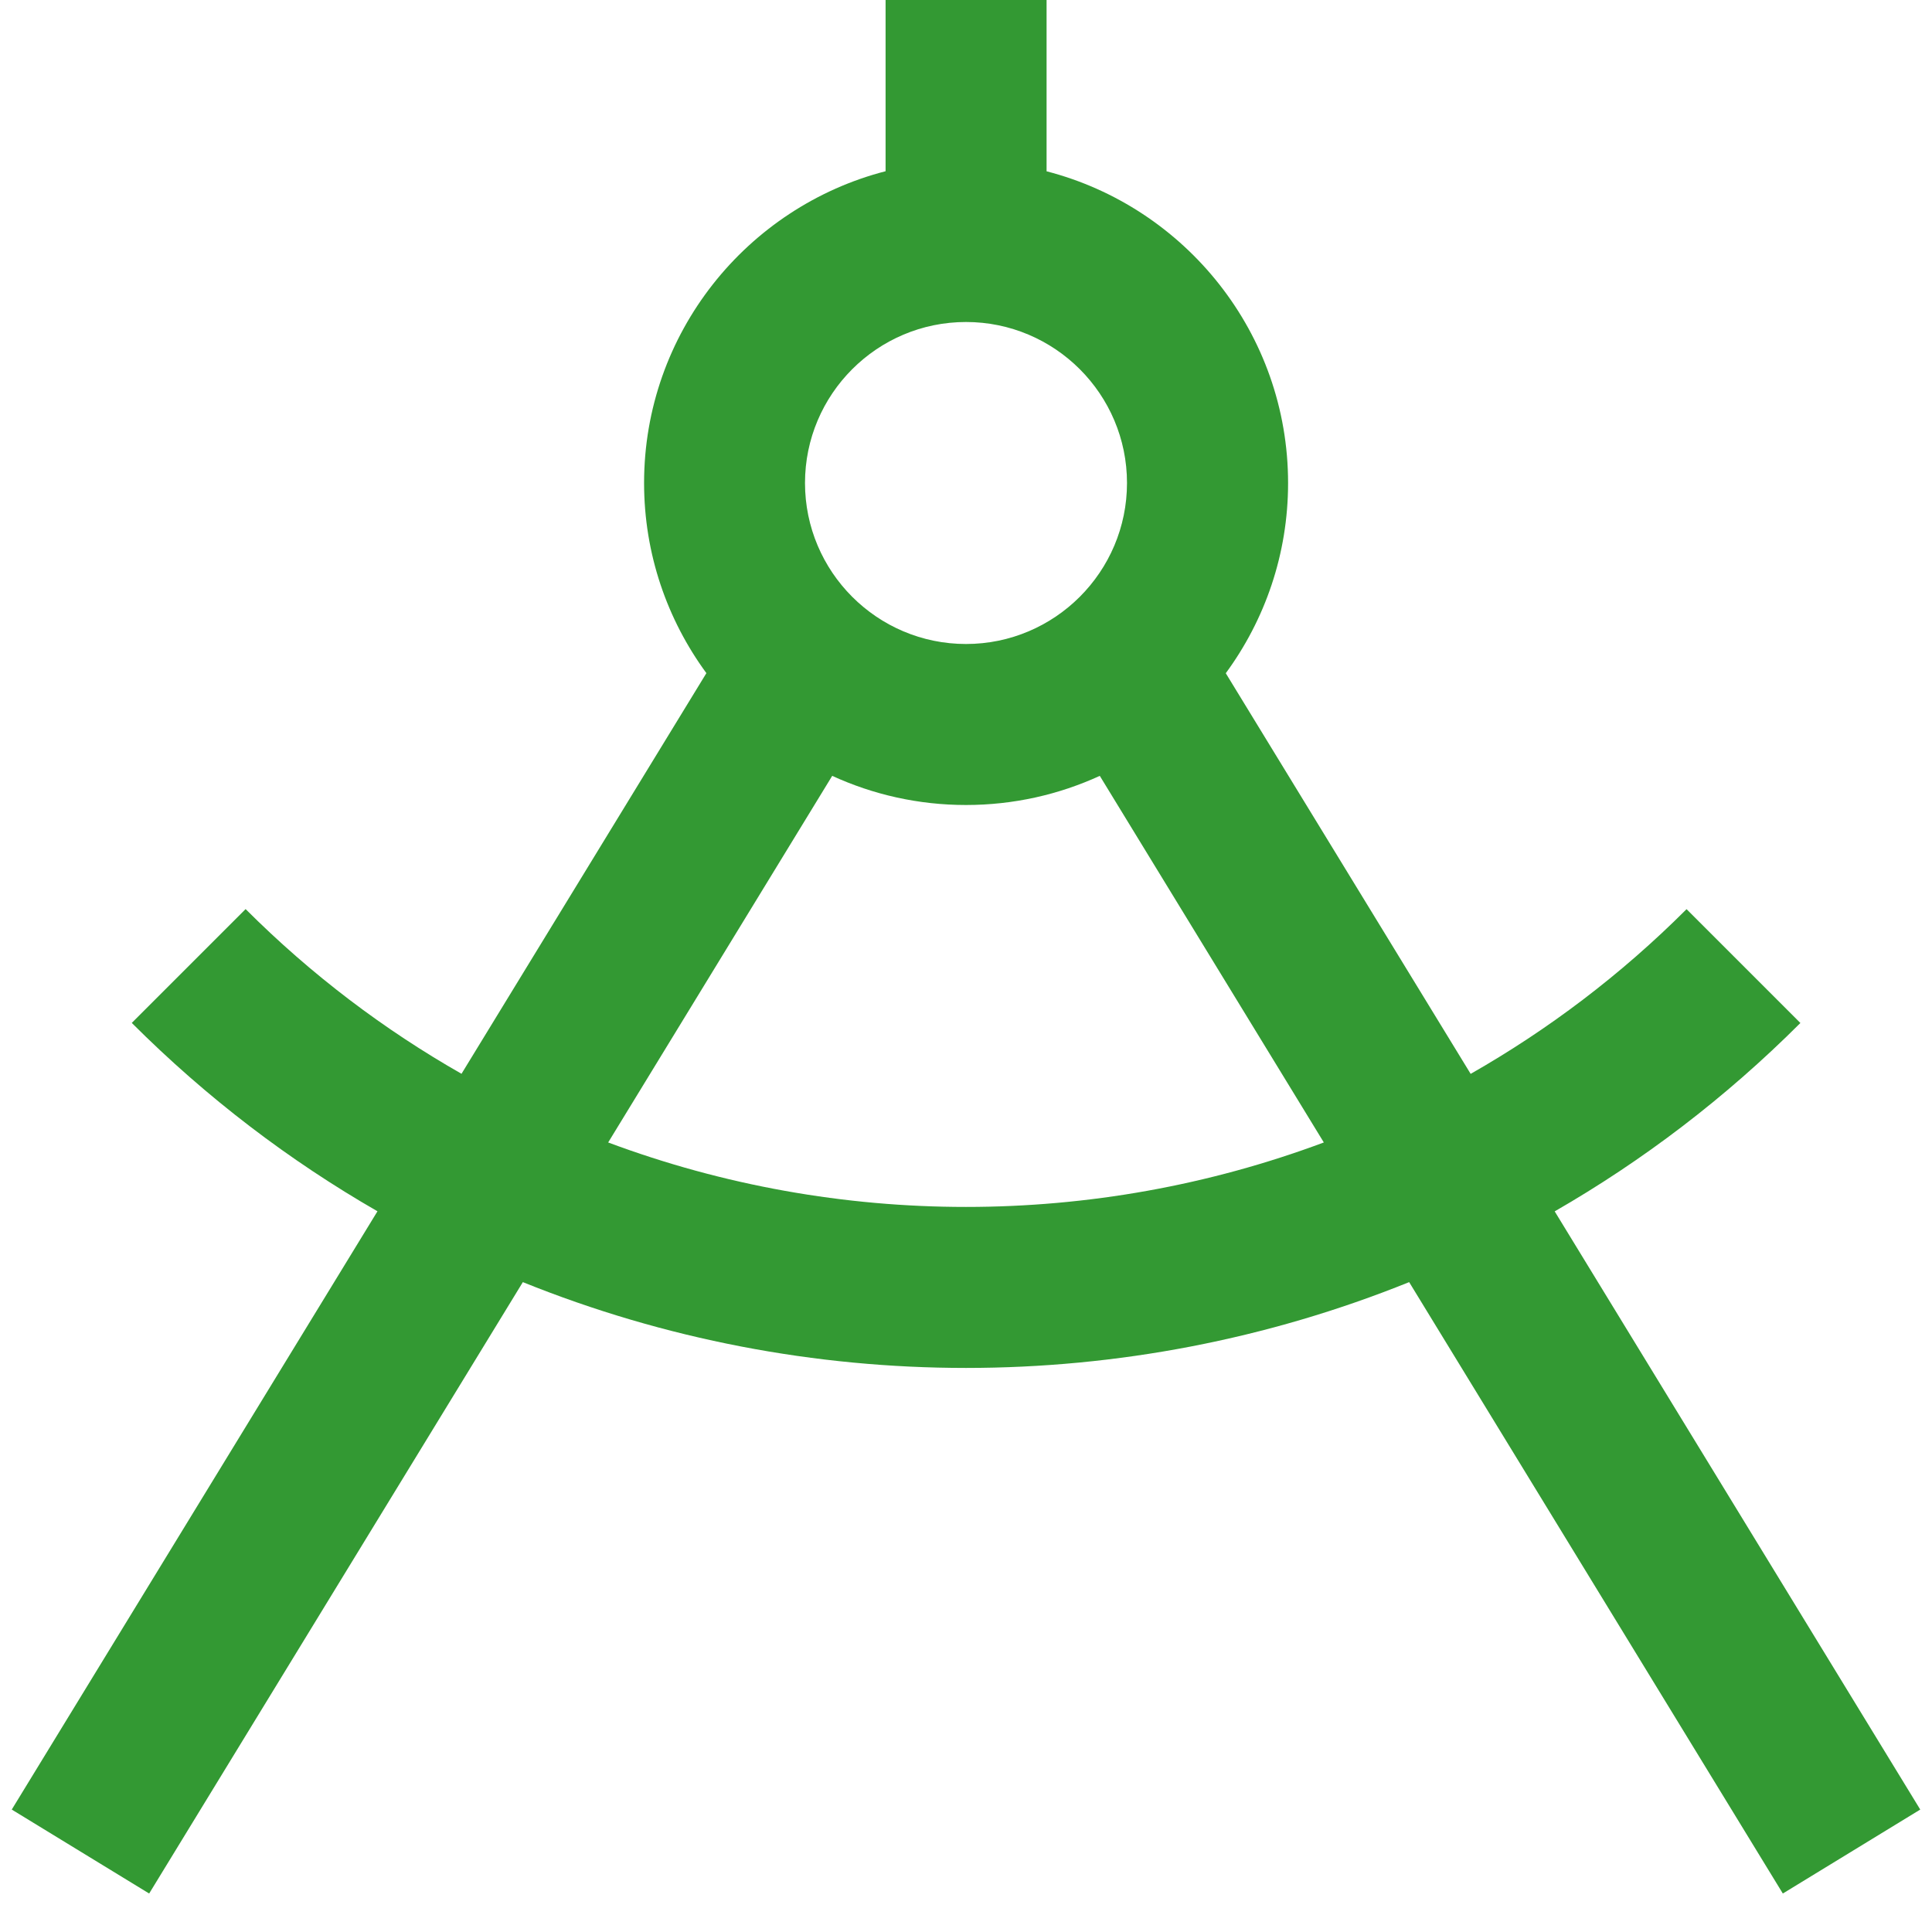
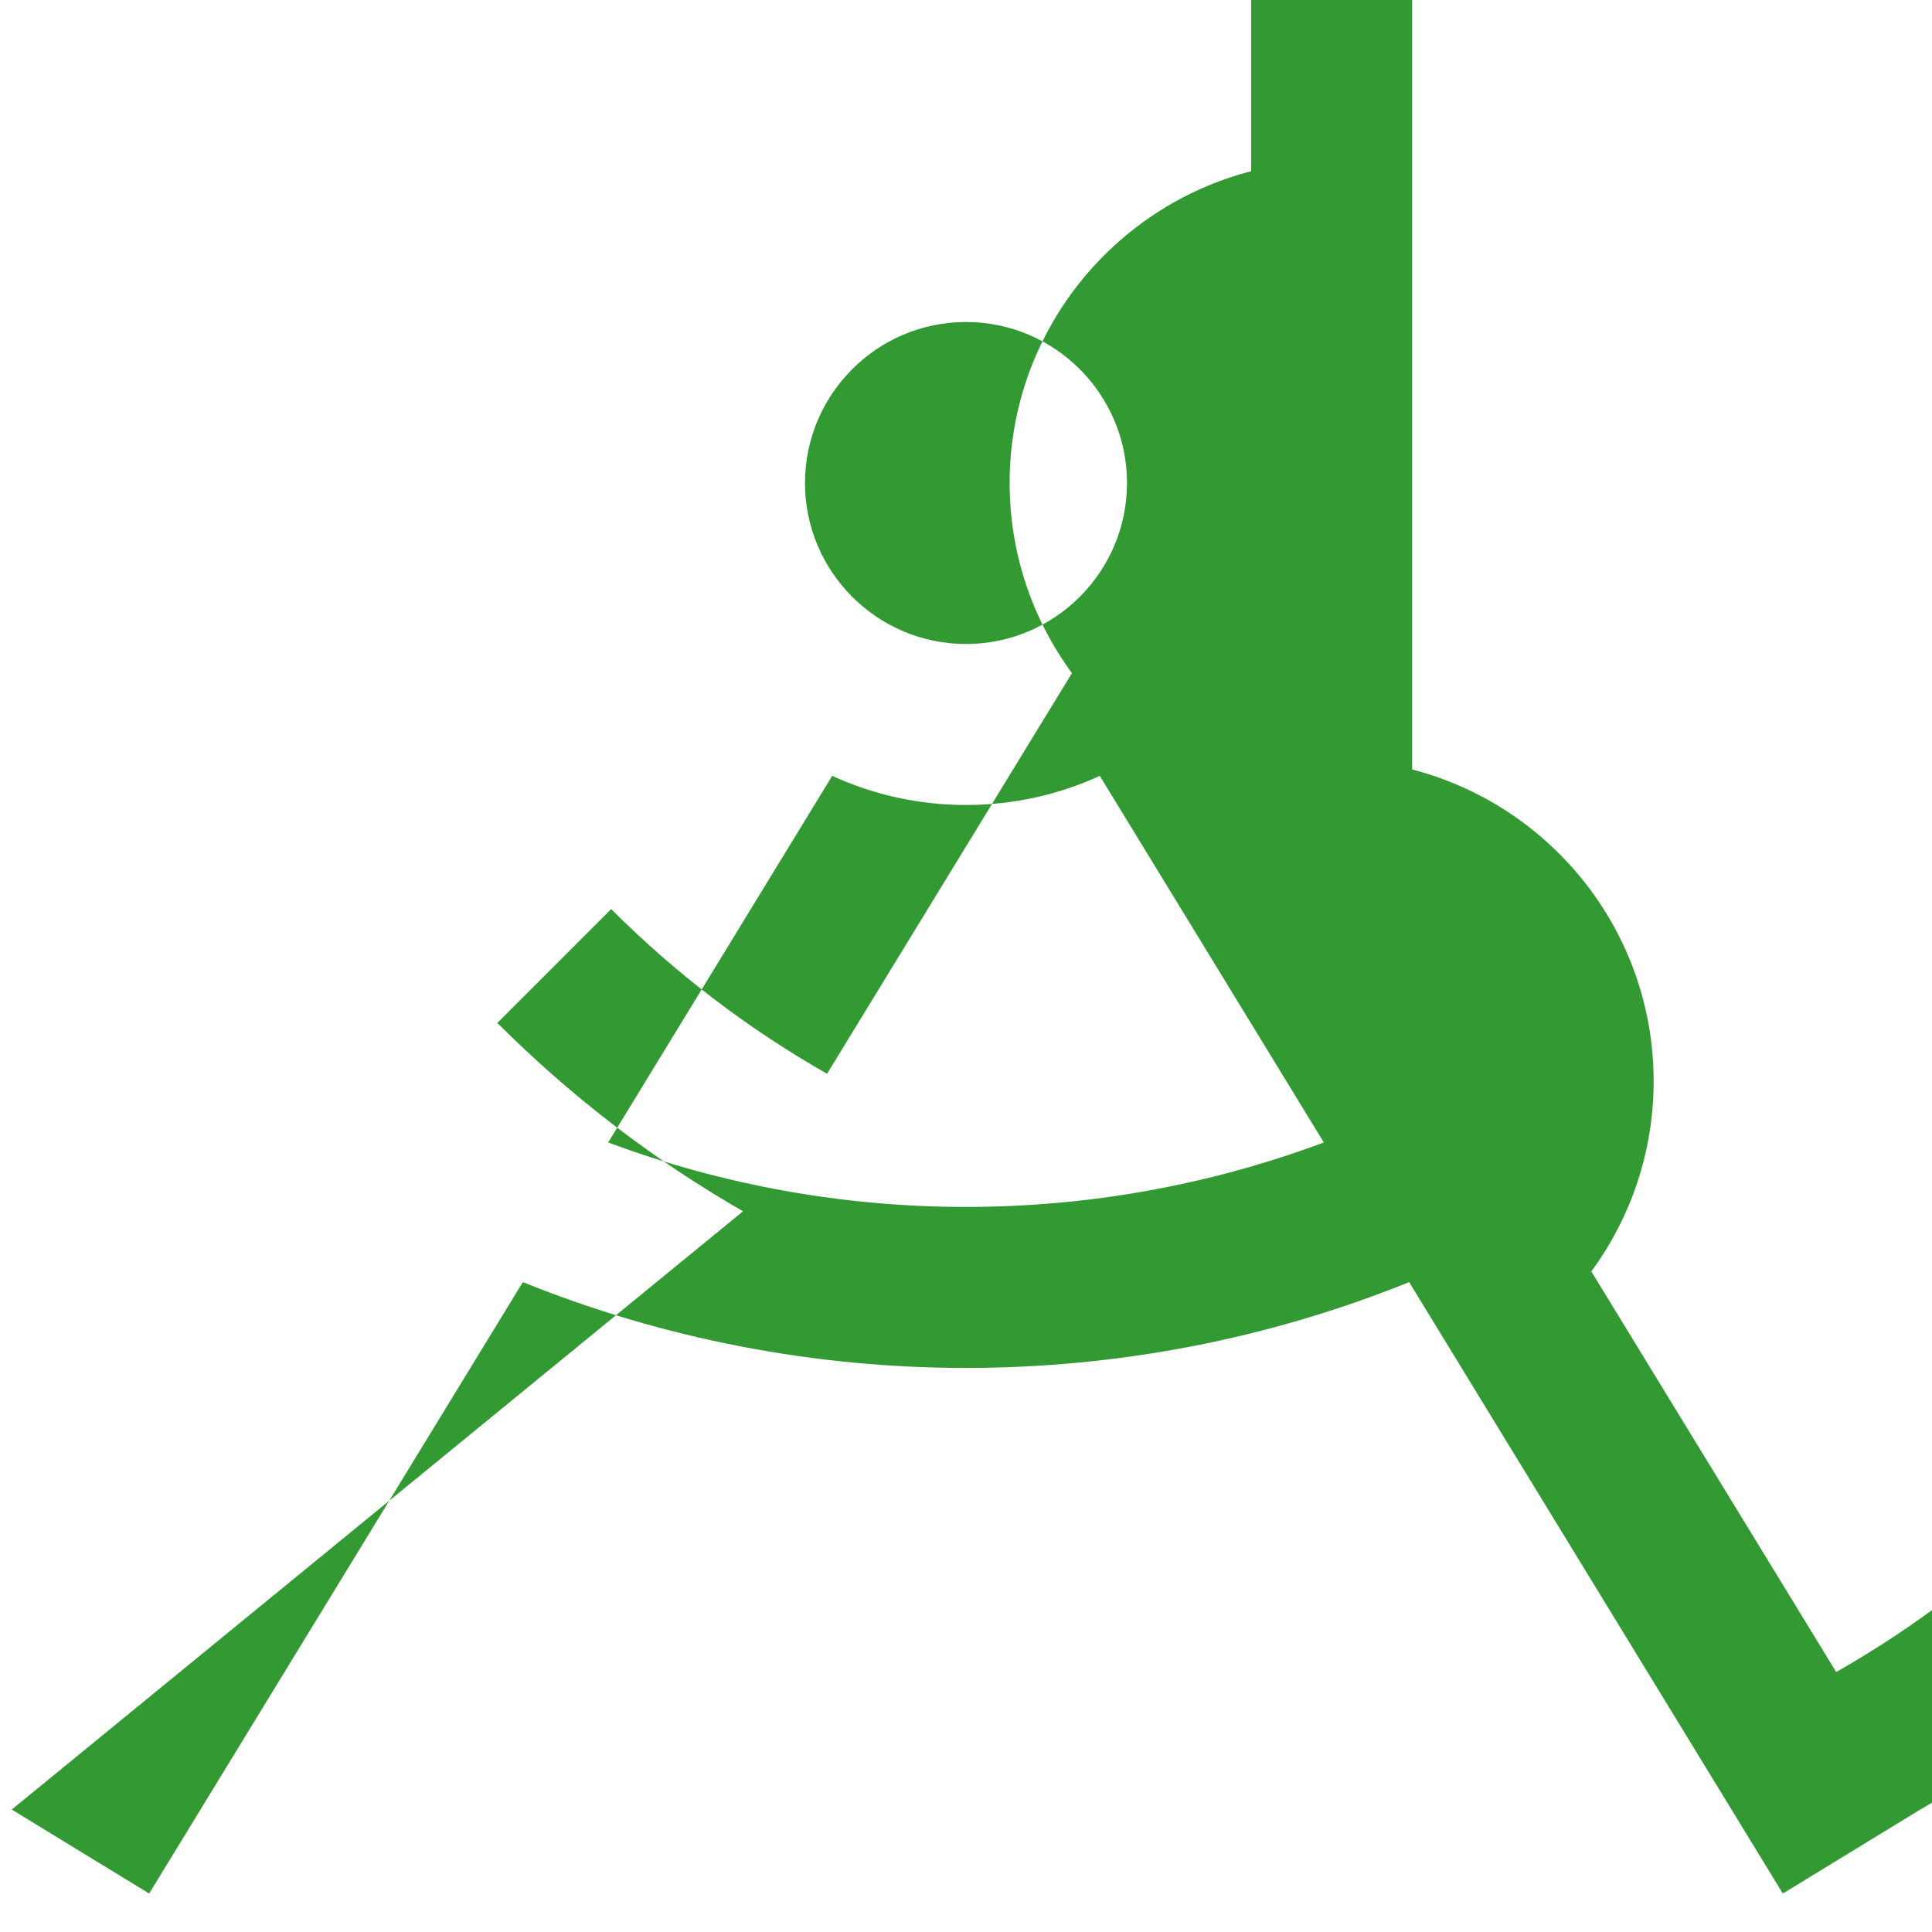
<svg xmlns="http://www.w3.org/2000/svg" id="Layer_1" data-name="Layer 1" viewBox="0 0 24 24" width="32" height="32">
-   <path fill="#339933" d="M23.854,22.479l-4.541-7.431c1.092-.628,2.12-1.408,3.052-2.34l-1.414-1.414c-.818,.818-1.722,1.499-2.682,2.046l-3.042-4.977c.486-.662,.774-1.479,.774-2.362,0-1.86-1.276-3.428-3-3.873V0h-2V2.127c-1.724,.445-3,2.013-3,3.873,0,.883,.288,1.699,.774,2.362l-3.042,4.977c-.96-.547-1.864-1.228-2.682-2.046l-1.414,1.414c.932,.932,1.96,1.712,3.052,2.34L.146,22.479l1.707,1.043,4.642-7.595c1.761,.711,3.633,1.066,5.505,1.066s3.744-.355,5.505-1.066l4.642,7.595,1.707-1.043ZM12,4c1.103,0,2,.897,2,2s-.897,2-2,2-2-.897-2-2,.897-2,2-2ZM7.555,14.192l2.783-4.554c.506,.232,1.069,.362,1.662,.362s1.156-.13,1.662-.362l2.783,4.554c-2.86,1.068-6.031,1.068-8.89,0Z" />
+   <path fill="#339933" d="M23.854,22.479c1.092-.628,2.12-1.408,3.052-2.34l-1.414-1.414c-.818,.818-1.722,1.499-2.682,2.046l-3.042-4.977c.486-.662,.774-1.479,.774-2.362,0-1.86-1.276-3.428-3-3.873V0h-2V2.127c-1.724,.445-3,2.013-3,3.873,0,.883,.288,1.699,.774,2.362l-3.042,4.977c-.96-.547-1.864-1.228-2.682-2.046l-1.414,1.414c.932,.932,1.96,1.712,3.052,2.34L.146,22.479l1.707,1.043,4.642-7.595c1.761,.711,3.633,1.066,5.505,1.066s3.744-.355,5.505-1.066l4.642,7.595,1.707-1.043ZM12,4c1.103,0,2,.897,2,2s-.897,2-2,2-2-.897-2-2,.897-2,2-2ZM7.555,14.192l2.783-4.554c.506,.232,1.069,.362,1.662,.362s1.156-.13,1.662-.362l2.783,4.554c-2.86,1.068-6.031,1.068-8.89,0Z" />
</svg>